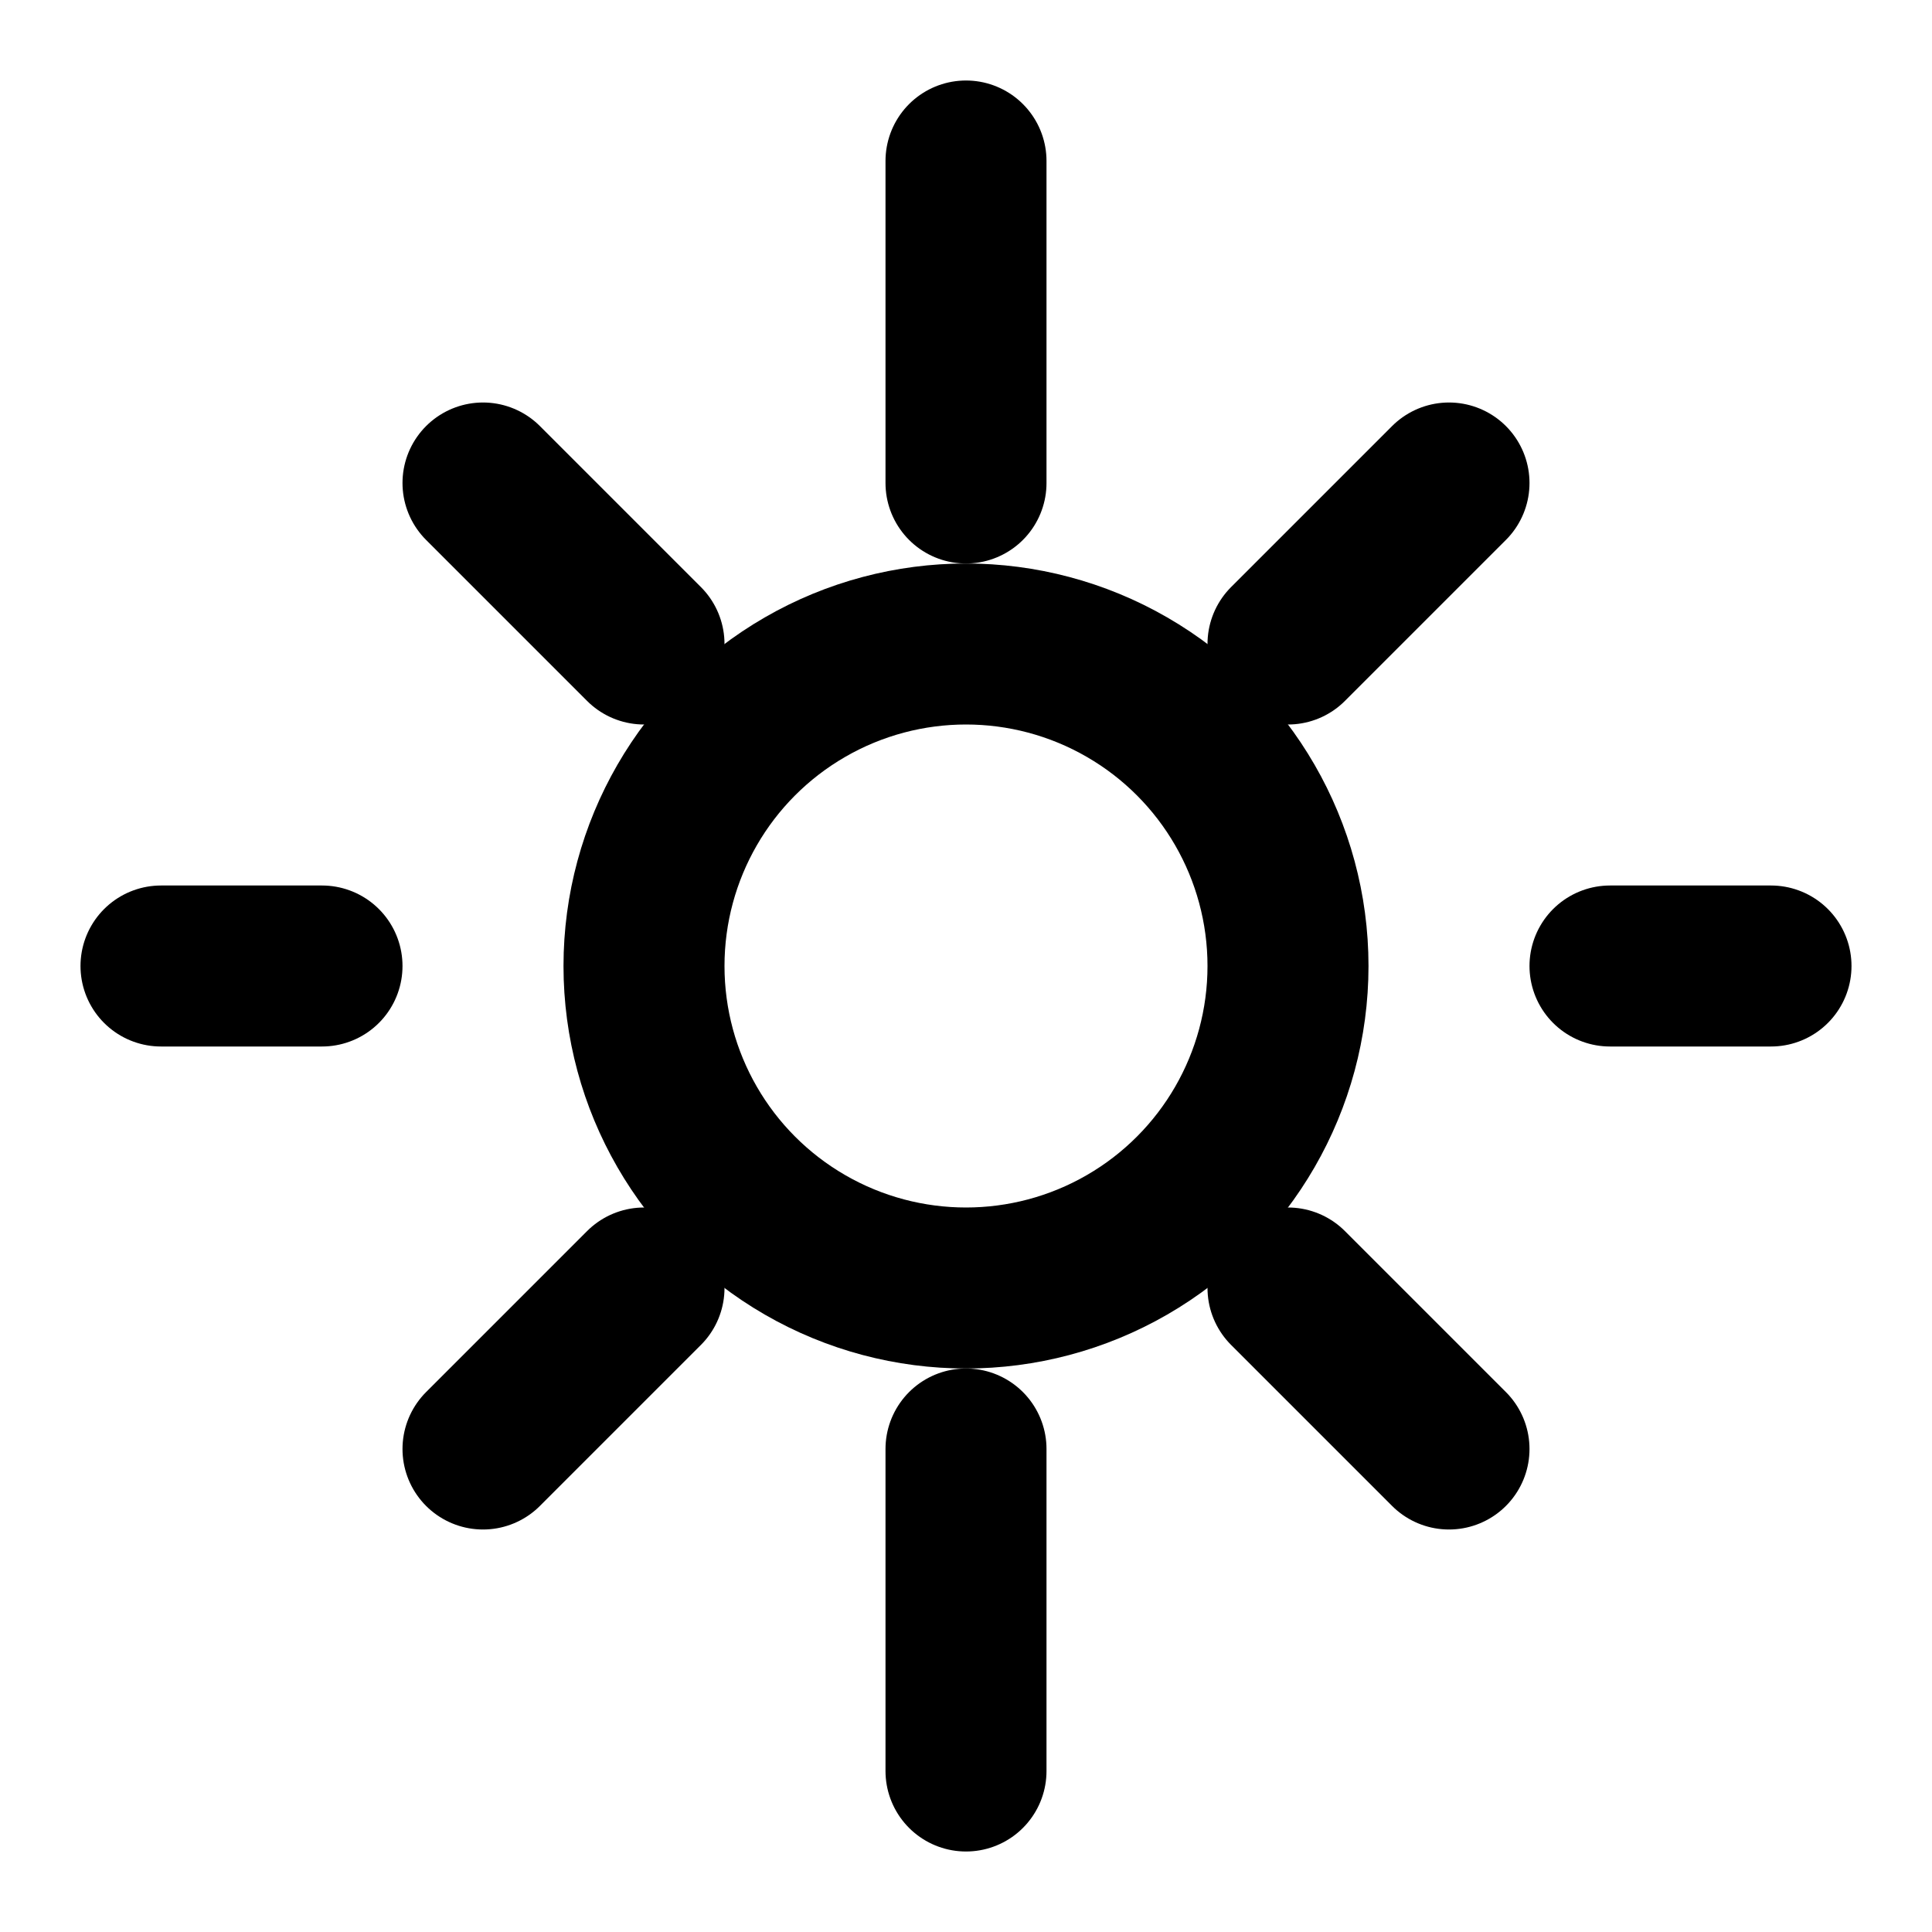
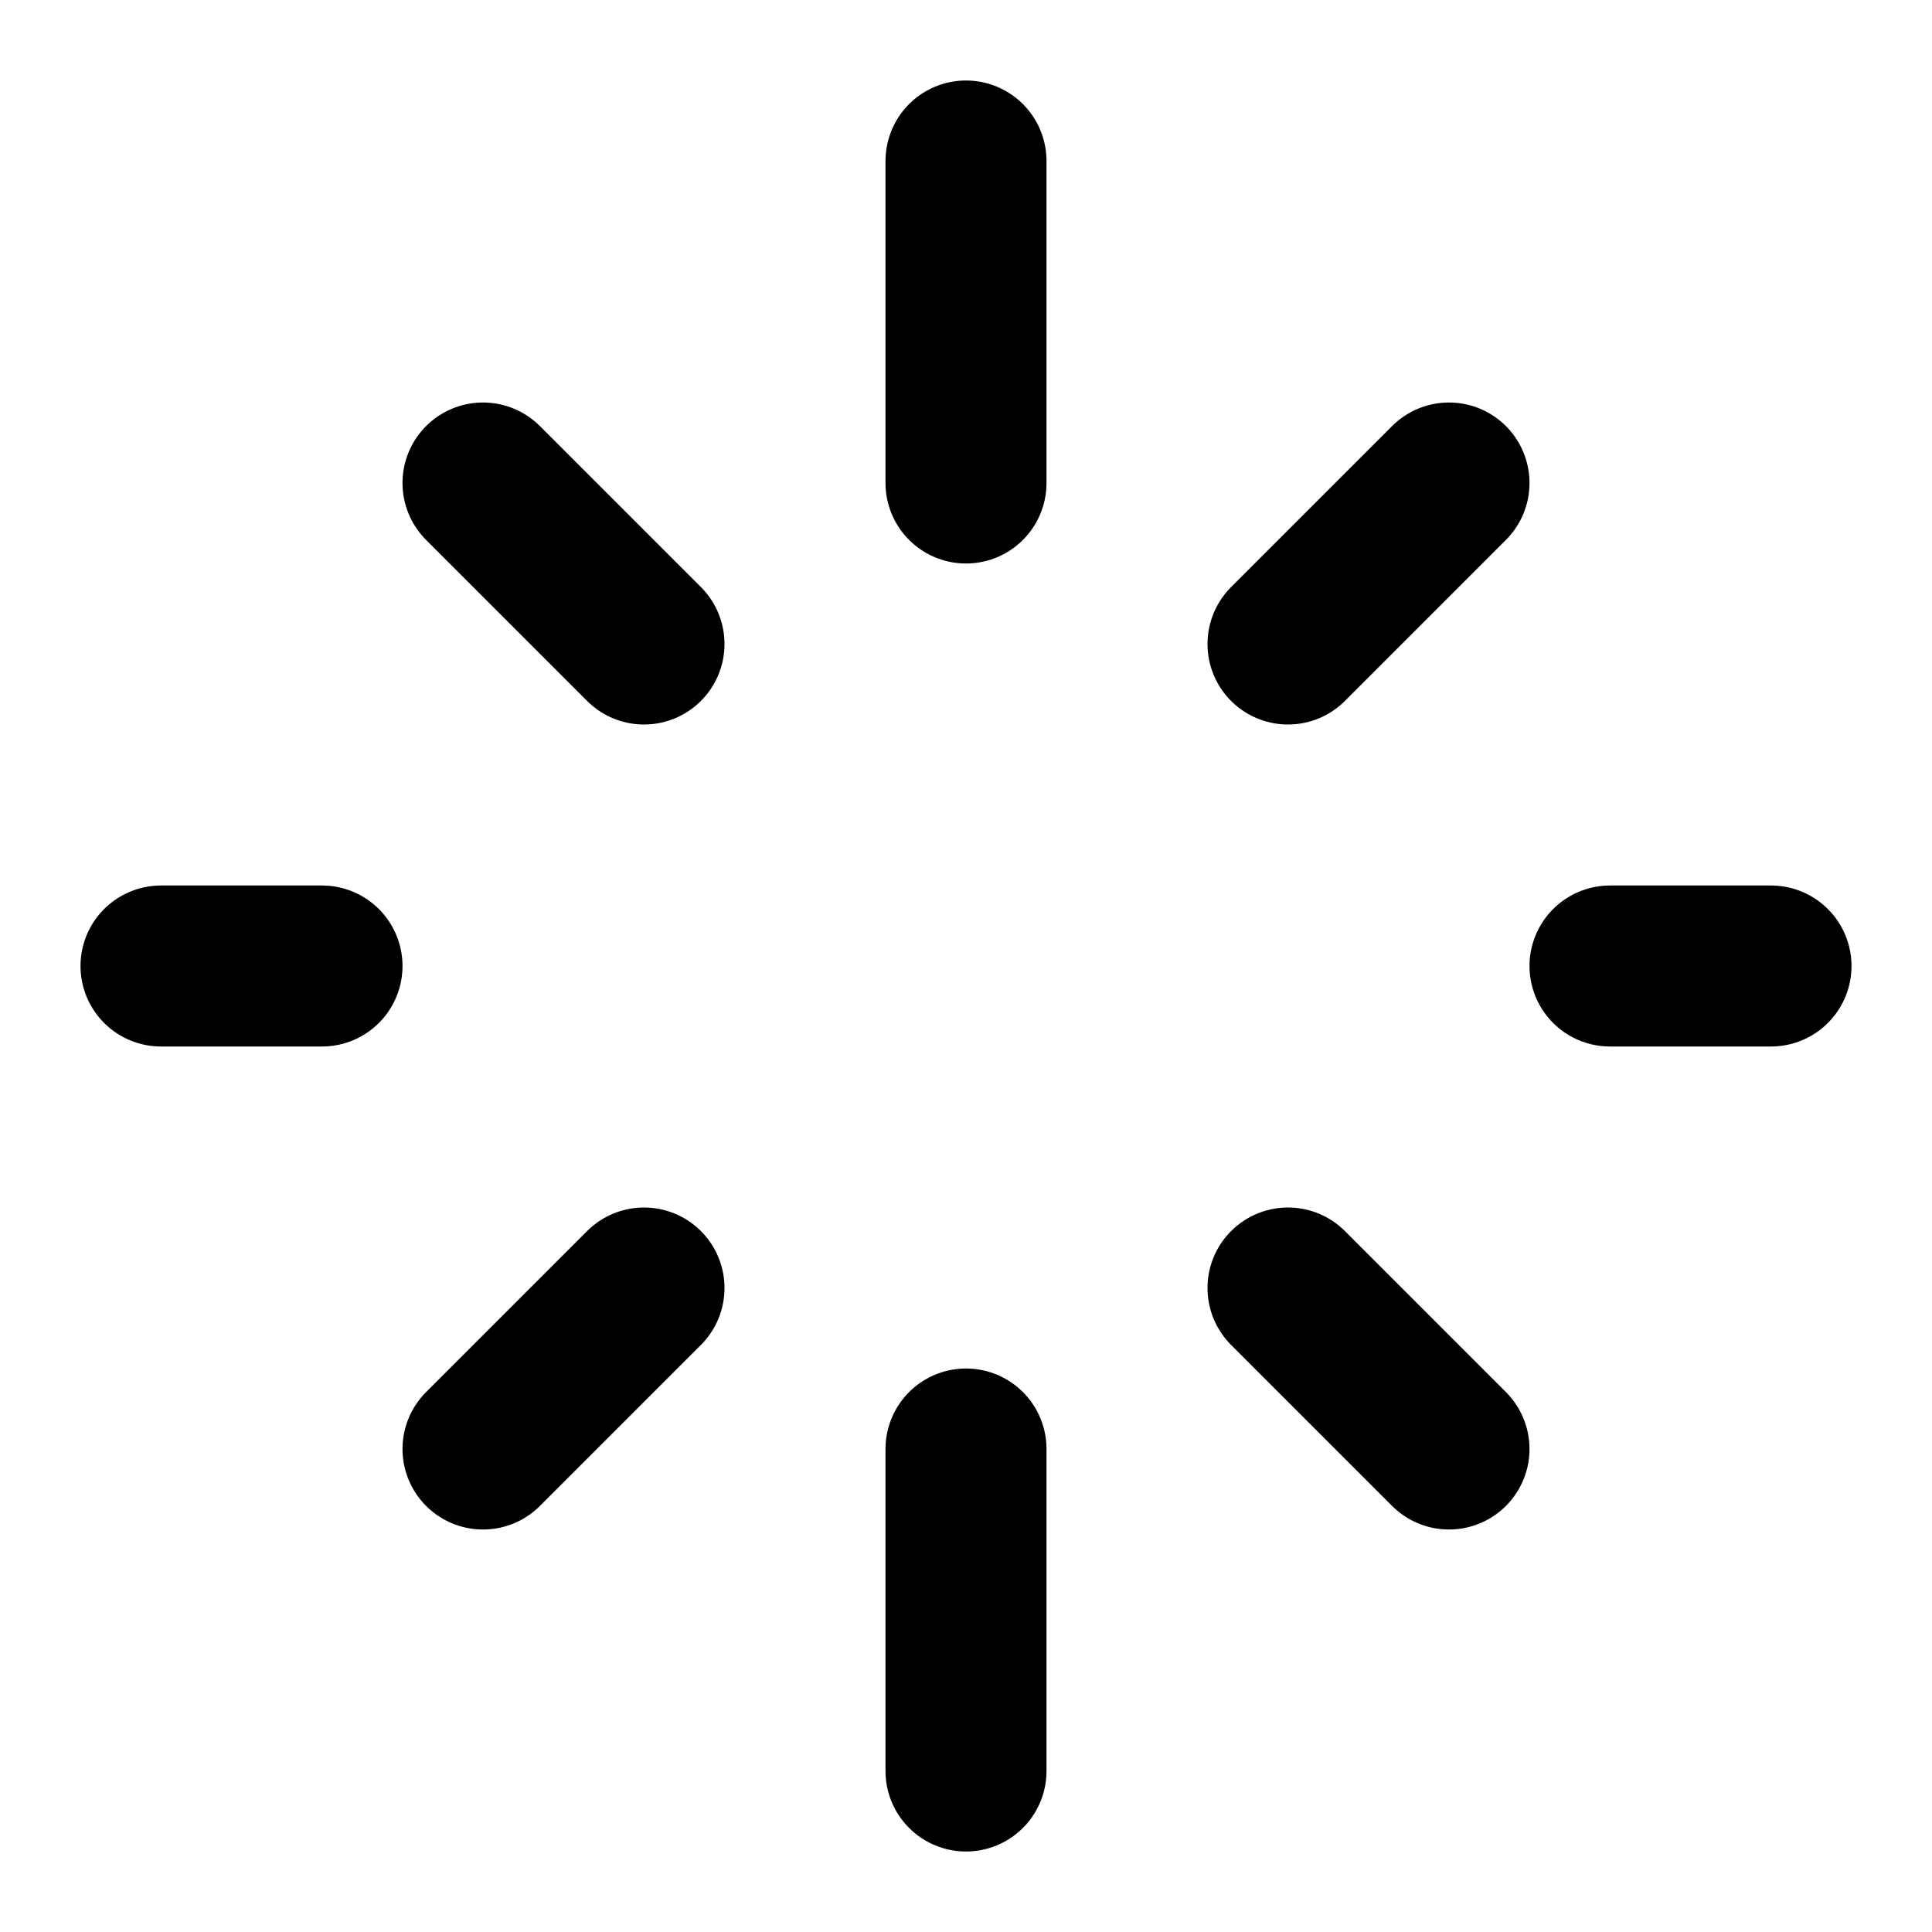
<svg xmlns="http://www.w3.org/2000/svg" width="24" height="24" viewBox="0 0 24 24" fill="none">
  <path d="M12 2V6M12 18V22M4 12H2M22 12H20M6 6L8 8M18 18L16 16M18 6L16 8M6 18L8 16" stroke="currentColor" stroke-width="2" stroke-linecap="round" />
-   <circle cx="12" cy="12" r="4" stroke="currentColor" stroke-width="2" />
</svg>